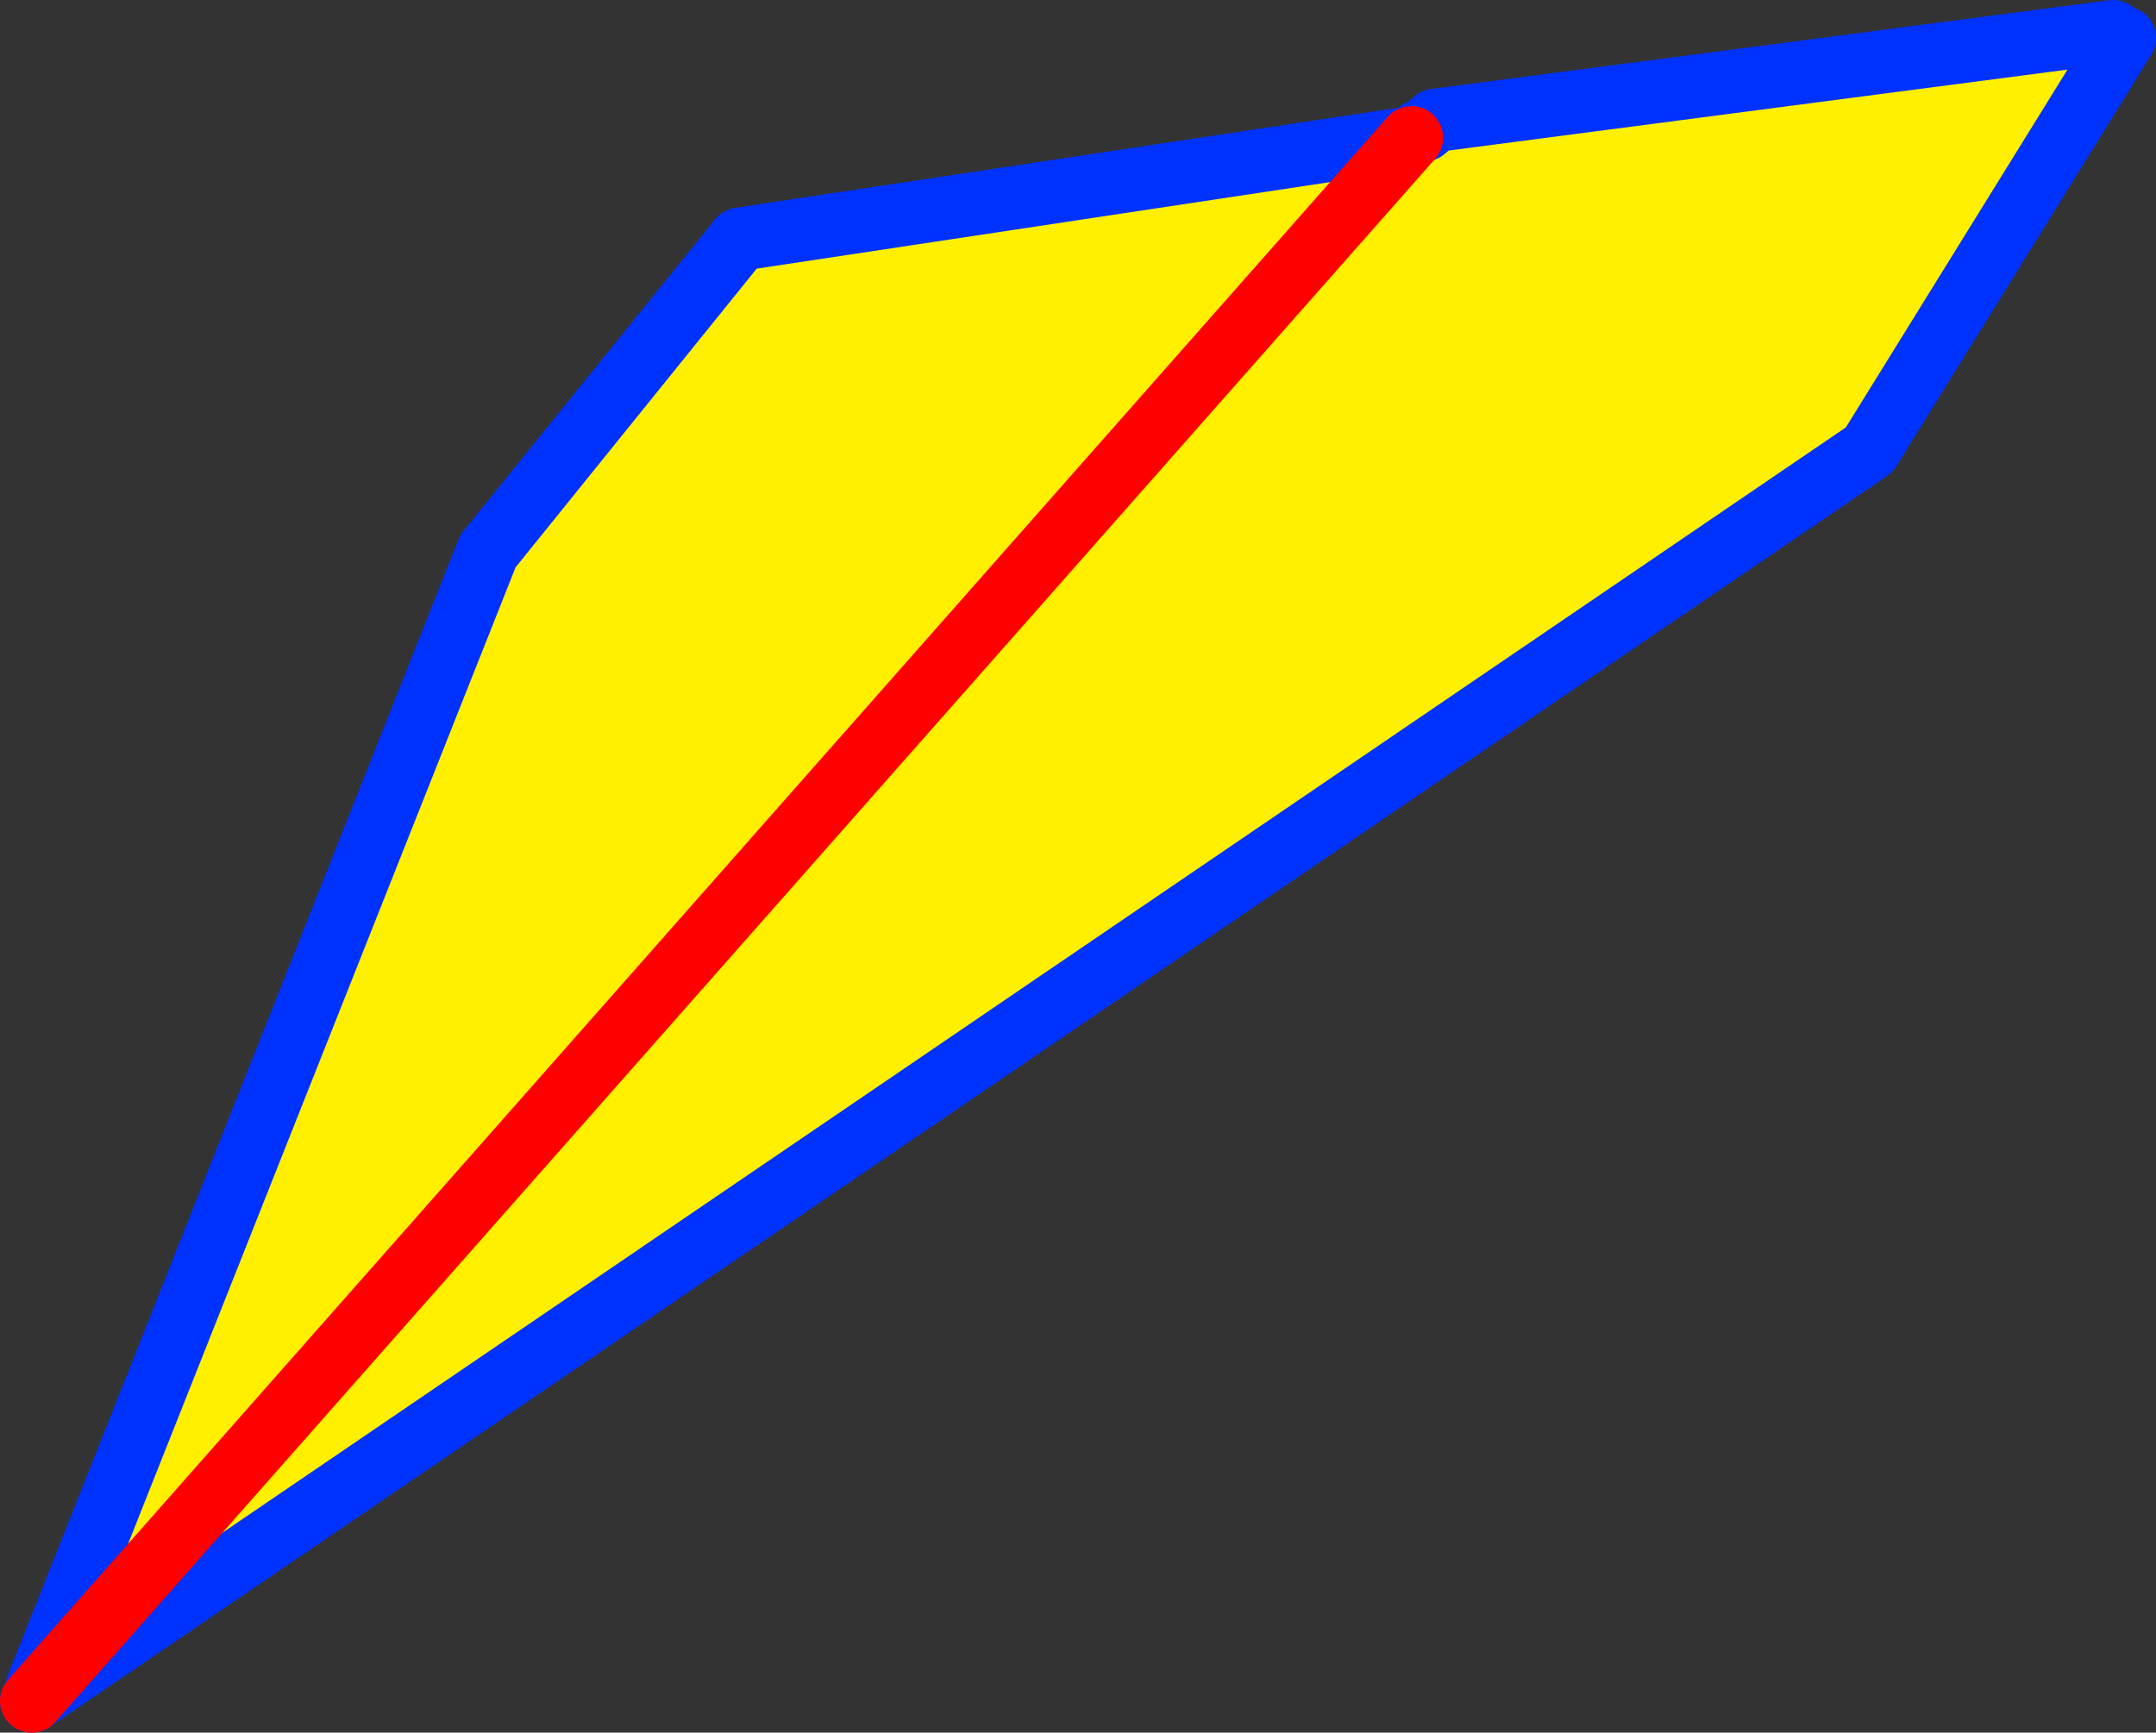
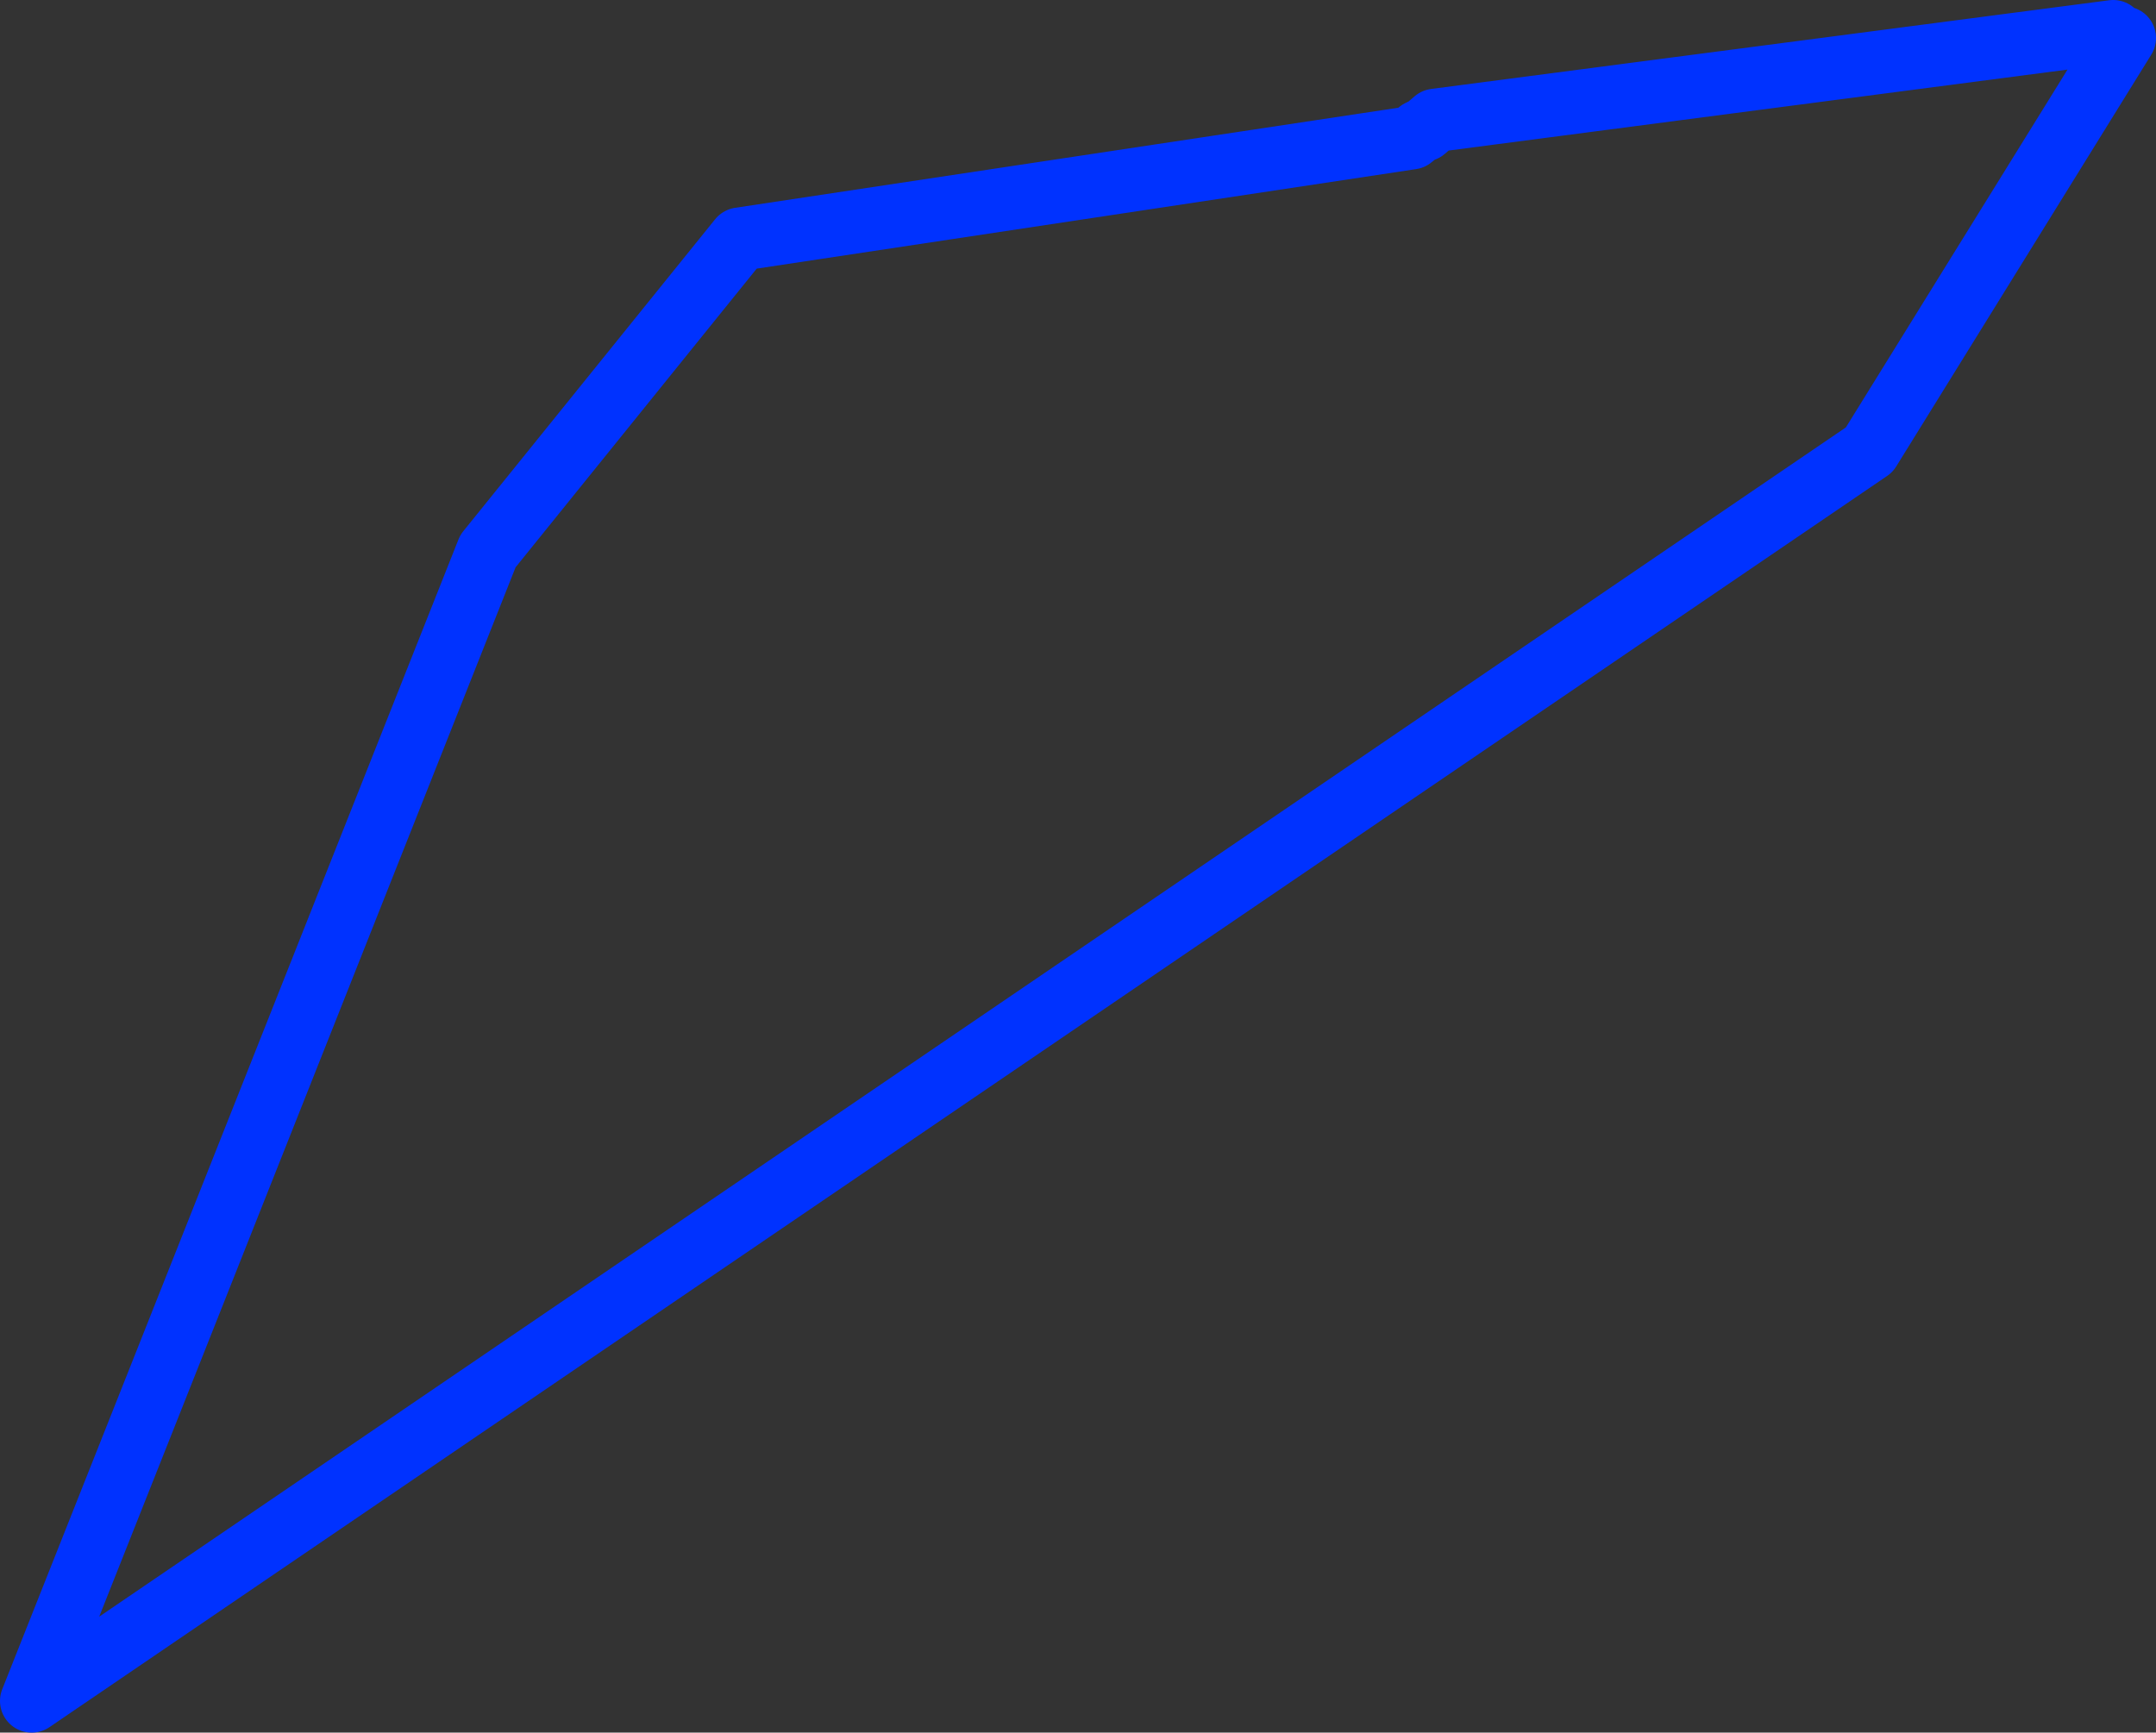
<svg xmlns="http://www.w3.org/2000/svg" height="54.7px" width="68.05px">
  <rect width="100%" height="100%" fill="#333333" stroke="none" />
  <g transform="matrix(1.0, 0.0, 0.0, 1.0, -292.45, -238.4)">
-     <path d="M359.15 239.4 L359.5 239.6 351.45 252.6 293.45 292.1 307.85 255.8 315.8 245.95 337.0 242.75 337.25 242.55 337.35 242.5 337.4 242.5 337.75 242.2 359.15 239.4 M293.45 292.1 L337.0 242.75 293.45 292.1" fill="#fff000" fill-rule="evenodd" stroke="none" />
    <path d="M359.15 239.4 L337.75 242.2 337.4 242.5 337.35 242.5 337.25 242.55 337.0 242.75 315.8 245.95 307.85 255.8 293.45 292.1 351.45 252.6 359.5 239.6" fill="none" stroke="#0032ff" stroke-linecap="round" stroke-linejoin="round" stroke-width="2.0" />
-     <path d="M337.0 242.75 L293.45 292.1" fill="none" stroke="#ff0000" stroke-linecap="round" stroke-linejoin="round" stroke-width="2.0" />
  </g>
</svg>